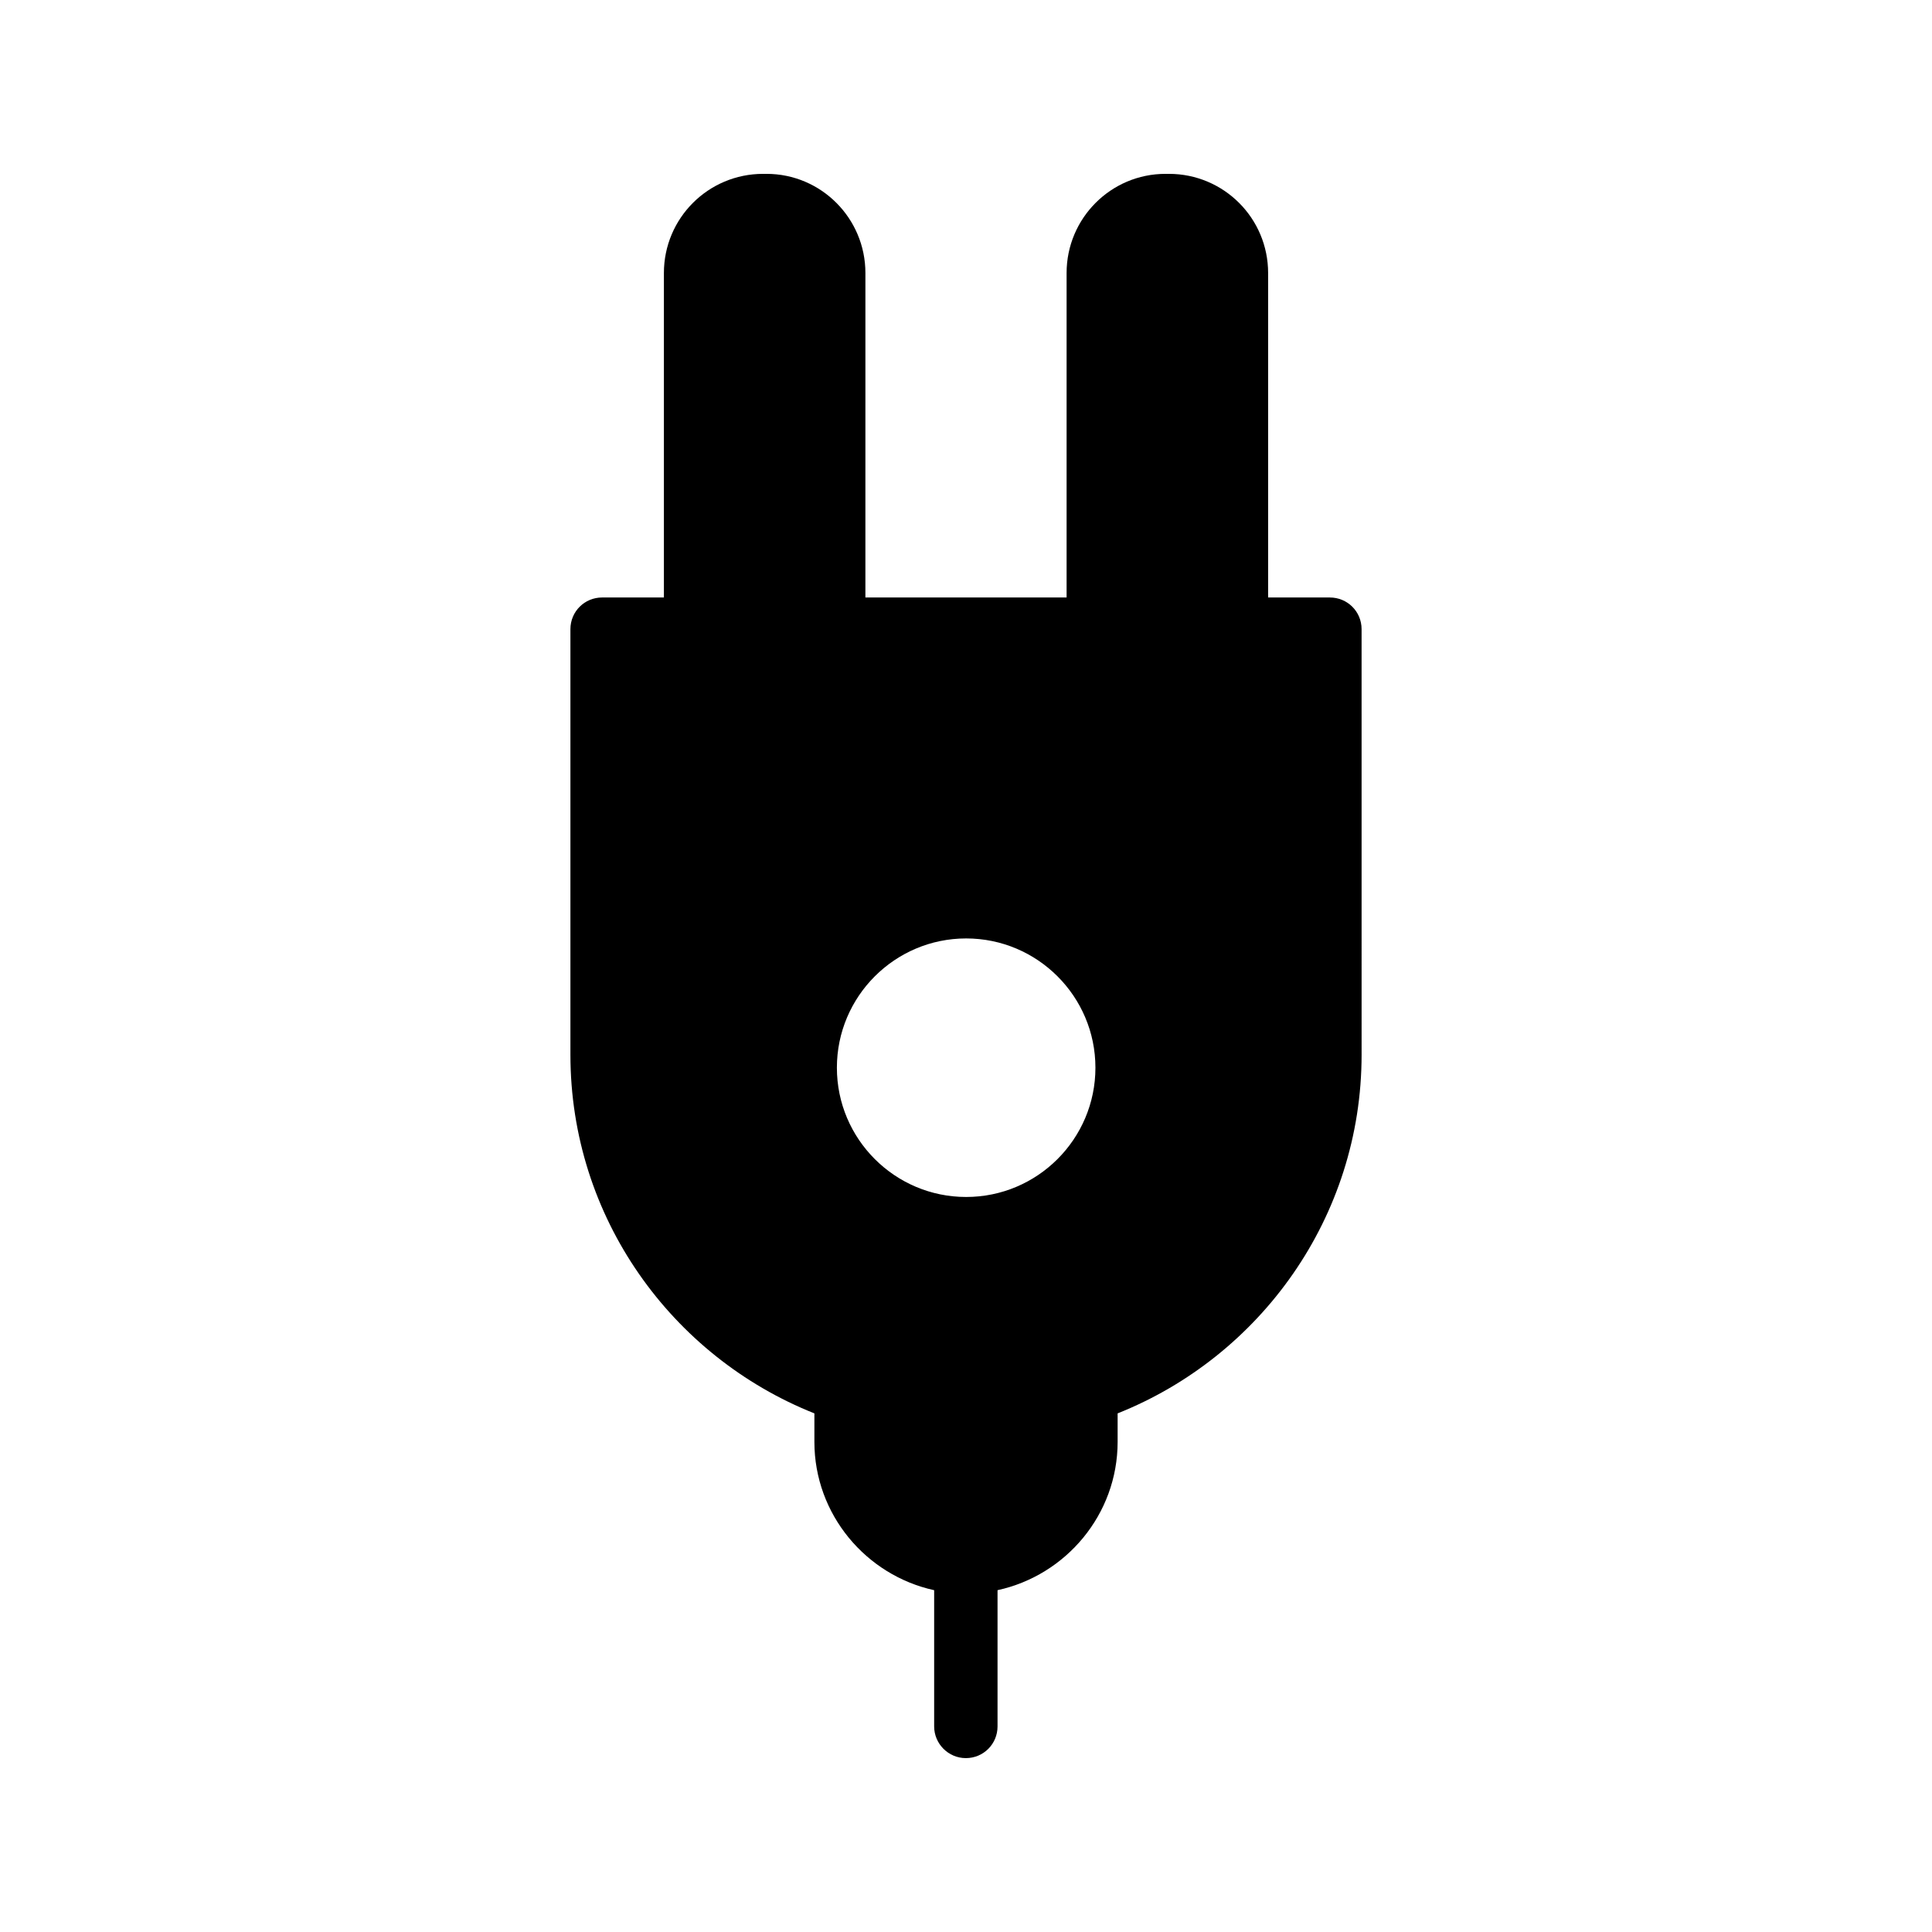
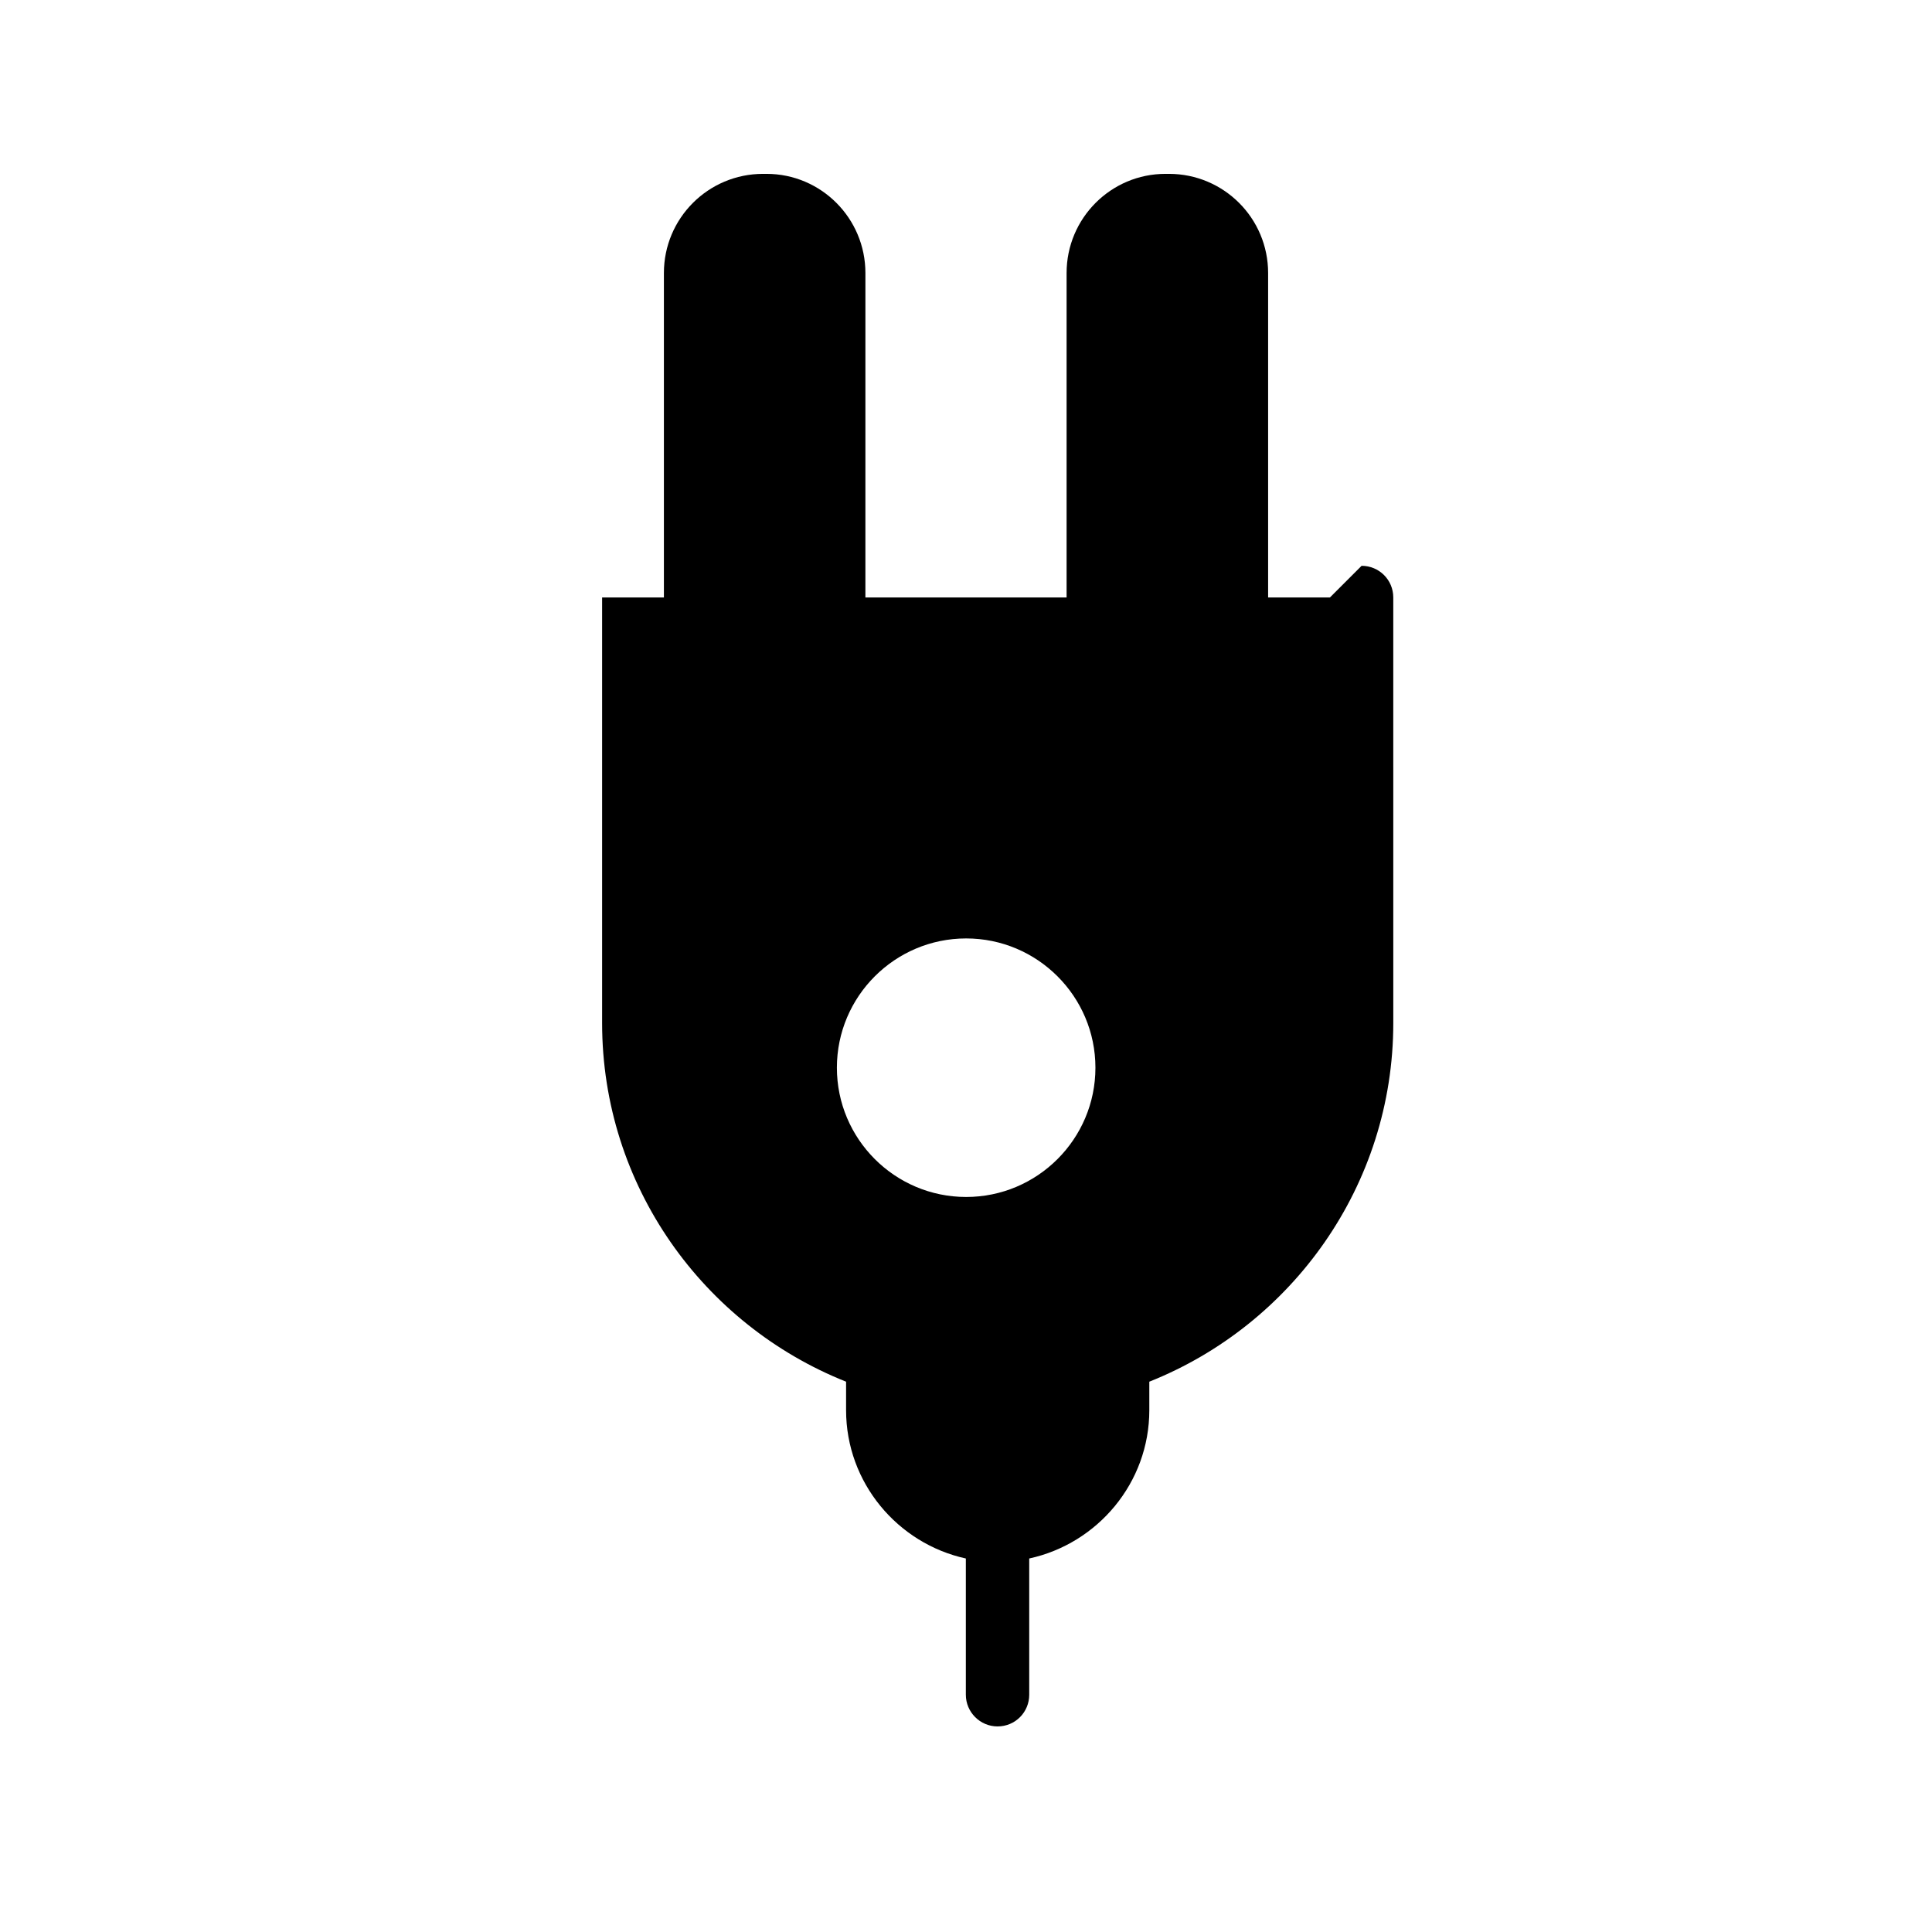
<svg xmlns="http://www.w3.org/2000/svg" fill="#000000" width="800px" height="800px" version="1.1" viewBox="144 144 512 512">
-   <path d="m496.44 302.34h-16.375v-85.984c0-14.527-11.754-26.281-26.281-26.281h-0.926c-14.441 0-26.199 11.754-26.199 26.281v85.984h-53.32l0.004-85.984c0-14.527-11.758-26.281-26.199-26.281h-0.922c-14.527 0-26.281 11.754-26.281 26.281v85.984h-16.375c-4.617 0-8.398 3.695-8.398 8.398v112.77c0 43.16 26.871 80.02 64.656 95.051v7.559c0 19.23 13.688 35.352 31.738 39.297v36.105c0 4.617 3.777 8.398 8.398 8.398 4.703 0 8.398-3.777 8.398-8.398v-36.105c18.137-3.945 31.824-20.07 31.824-39.297v-7.559c37.785-15.031 64.656-51.977 64.656-95.051l-0.004-112.77c0-4.699-3.777-8.395-8.395-8.395zm-96.398 158.87c-18.895 0-34.258-15.367-34.258-34.258 0-18.895 15.367-34.258 34.258-34.258 18.895 0 34.258 15.367 34.258 34.258 0.004 18.891-15.363 34.258-34.258 34.258z" />
+   <path d="m496.44 302.34h-16.375v-85.984c0-14.527-11.754-26.281-26.281-26.281h-0.926c-14.441 0-26.199 11.754-26.199 26.281v85.984h-53.32l0.004-85.984c0-14.527-11.758-26.281-26.199-26.281h-0.922c-14.527 0-26.281 11.754-26.281 26.281v85.984h-16.375v112.77c0 43.16 26.871 80.02 64.656 95.051v7.559c0 19.23 13.688 35.352 31.738 39.297v36.105c0 4.617 3.777 8.398 8.398 8.398 4.703 0 8.398-3.777 8.398-8.398v-36.105c18.137-3.945 31.824-20.07 31.824-39.297v-7.559c37.785-15.031 64.656-51.977 64.656-95.051l-0.004-112.77c0-4.699-3.777-8.395-8.395-8.395zm-96.398 158.87c-18.895 0-34.258-15.367-34.258-34.258 0-18.895 15.367-34.258 34.258-34.258 18.895 0 34.258 15.367 34.258 34.258 0.004 18.891-15.363 34.258-34.258 34.258z" />
</svg>